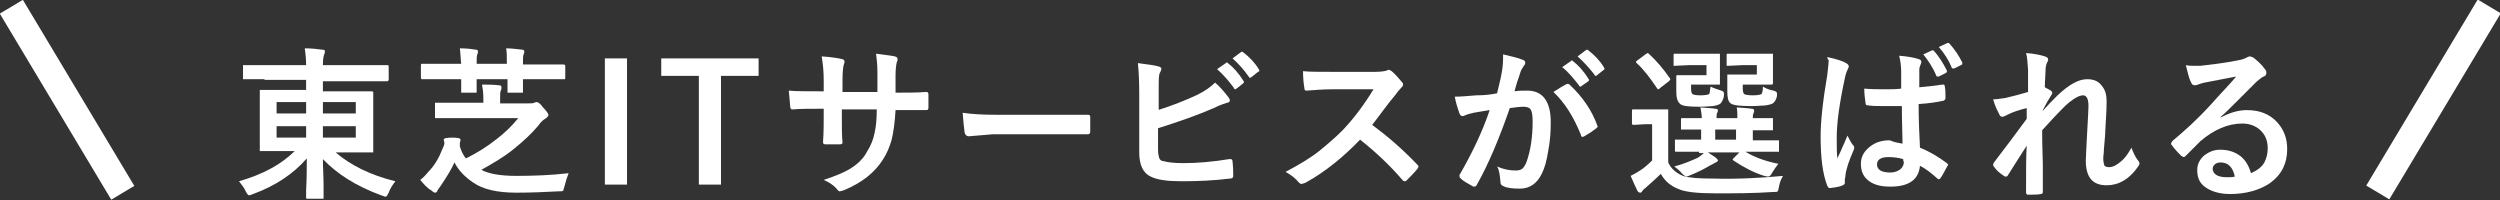
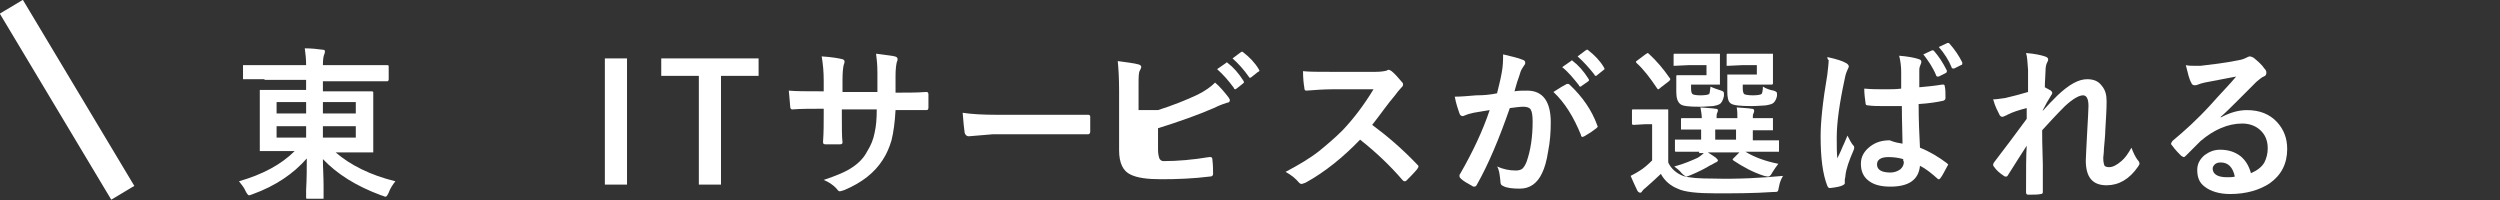
<svg xmlns="http://www.w3.org/2000/svg" version="1.1" id="レイヤー_1" x="0px" y="0px" width="372.4px" height="29.8px" viewBox="0 0 372.4 29.8" style="enable-background:new 0 0 372.4 29.8;" xml:space="preserve">
  <rect x="0" y="0" width="372.4" height="29.8" fill="#333333" stroke="none" />
  <style type="text/css">
	.st0{fill:#FFFFFF;}
</style>
  <g>
    <path class="st0" d="M39.4,11.8l-3,0c-0.1,0-0.2,0-0.2,0c0,0,0-0.1,0-0.2V9.9c0-0.1,0-0.2,0-0.2c0,0,0.1,0,0.2,0l3,0h6.2   c0-0.9-0.1-1.8-0.2-2.5c1,0,1.9,0.1,2.6,0.2c0.3,0,0.4,0.1,0.4,0.2c0,0.1,0,0.3-0.1,0.5c-0.1,0.2-0.2,0.7-0.2,1.6h6.6l3,0   c0.2,0,0.2,0.1,0.2,0.3v1.8c0,0.2-0.1,0.3-0.2,0.3l-3,0h-6.6v1.5h3.8l3.4,0c0.1,0,0.2,0,0.3,0.1c0,0,0,0.1,0,0.2l0,2.3v4l0,2.3   c0,0.1,0,0.2,0,0.2c0,0-0.1,0-0.2,0l-3.4,0h-2c2.2,1.9,5.2,3.4,8.9,4.3c-0.4,0.5-0.8,1.1-1,1.7c-0.2,0.4-0.3,0.6-0.5,0.6   c-0.1,0-0.2-0.1-0.6-0.2c-3.8-1.4-6.6-3.2-8.7-5.4c0,1.3,0.1,2.6,0.1,4c0,0.2,0,0.4,0,0.7c0,0.6,0,0.9,0,1c0,0.1,0,0.2,0,0.2   c0,0-0.1,0-0.2,0h-2.2c-0.1,0-0.2,0-0.2-0.1c0,0,0-0.1,0-0.2c0-0.1,0-0.4,0-1c0.1-1.7,0.1-3.3,0.1-4.7c-2,2.3-4.7,4.1-8,5.3   c-0.3,0.1-0.5,0.2-0.6,0.2c-0.1,0-0.3-0.2-0.5-0.6c-0.2-0.5-0.6-1-1-1.5c3.5-1,6.3-2.5,8.3-4.5h-1.6l-3.4,0c-0.1,0-0.2,0-0.2,0   c0,0,0-0.1,0-0.2l0-2.3v-4l0-2.3c0-0.1,0-0.2,0-0.3c0,0,0.1,0,0.2,0l3.4,0h3.3v-1.5H39.4z M41.2,16.9h4.4v-1.7h-4.4V16.9z    M41.2,20.5h4.4v-1.7h-4.4V20.5z M53,15.2h-4.9v1.7H53V15.2z M53,20.5v-1.7h-4.9v1.7H53z" />
-     <path class="st0" d="M62.6,26.8c0.4-0.3,0.8-0.7,1.2-1.2c0.9-0.9,1.6-2.1,2.1-3.4c0.2-0.4,0.3-0.7,0.3-0.9l-0.1-0.5   c0-0.2,0.4-0.3,1.3-0.3c0.8,0,1.2,0.1,1.2,0.3c0,0,0,0.2-0.1,0.5c0,0.1,0,0.2,0,0.2c0,0.1,0,0.2,0,0.3c0.2,0.7,0.5,1.3,0.9,1.8   c1.6-0.8,3.1-1.7,4.6-2.9c1.3-1,2.3-2,3.2-3.1h-8.9l-3.3,0c-0.1,0-0.2,0-0.2,0c0,0,0-0.1,0-0.2v-1.9c0-0.1,0-0.2,0-0.2   c0,0,0.1,0,0.2,0l3.3,0H72v-0.7c0-0.8-0.1-1.5-0.2-2c0.8,0,1.6,0,2.5,0.1c0.3,0,0.4,0.1,0.4,0.3c0,0.1,0,0.3-0.1,0.5   c-0.1,0.2-0.1,0.5-0.1,1.1v0.8h4.2c0.4,0,0.7,0,0.9-0.1c0.2-0.1,0.3-0.1,0.3-0.1c0.2,0,0.6,0.2,0.9,0.7c0.6,0.6,0.9,1.1,0.9,1.2   c0,0.2-0.2,0.4-0.5,0.6c-0.2,0.1-0.6,0.4-1,1c-1,1.2-2.3,2.4-3.8,3.6c-1.5,1.2-3.1,2.1-4.7,3c1.1,0.6,2.9,0.9,5.2,0.9   c2.6,0,5.2-0.1,7.8-0.4c-0.2,0.5-0.4,1.1-0.6,1.9c-0.1,0.4-0.2,0.6-0.2,0.7c-0.1,0.1-0.3,0.1-0.7,0.1c-1.9,0.1-4,0.2-6.3,0.2   c-2.8,0-5-0.5-6.4-1.5c-1.2-0.8-2.2-1.8-2.8-3c-0.5,1.1-1.2,2.2-2,3.4c-0.3,0.4-0.4,0.6-0.5,0.7c-0.1,0.3-0.2,0.4-0.4,0.4   c-0.1,0-0.3-0.1-0.5-0.3C63.6,28,63.1,27.4,62.6,26.8z M68.5,7.2c1,0,1.8,0.1,2.4,0.2c0.2,0,0.3,0.1,0.3,0.3c0,0.1,0,0.2-0.1,0.4   C71,8.3,71,8.8,71,9.5h4.5c0-1,0-1.7-0.1-2.3c0.7,0,1.5,0.1,2.4,0.2c0.2,0,0.3,0.1,0.3,0.3c0,0.1,0,0.2-0.1,0.4   c-0.1,0.2-0.1,0.6-0.1,1.5h2.9l3.1,0c0.2,0,0.3,0.1,0.3,0.2v1.8c0,0.1,0,0.2-0.1,0.2c0,0-0.1,0-0.2,0l-3.1,0h-2.9l0,1.8   c0,0.1,0,0.2,0,0.2c0,0-0.1,0-0.2,0h-1.9c-0.1,0-0.2,0-0.2,0c0,0,0-0.1,0-0.2c0,0,0-0.2,0-0.6c0-0.4,0-0.8,0-1.2H71l0,1.8   c0,0.1,0,0.2,0,0.2c0,0-0.1,0-0.2,0h-1.9c-0.1,0-0.2,0-0.2,0c0,0,0-0.1,0-0.2c0,0,0-0.2,0-0.6c0-0.4,0-0.8,0-1.2h-2.7l-3.1,0   c-0.2,0-0.2-0.1-0.2-0.3V9.7c0-0.2,0.1-0.2,0.2-0.2l3.1,0h2.7C68.6,8.7,68.6,7.9,68.5,7.2z" />
    <path class="st0" d="M93.4,8.7v18.8h-3.3V8.7H93.4z" />
    <path class="st0" d="M113,8.7v2.6h-5.6v16.2h-3.3V11.3h-5.6V8.7H113z" />
    <path class="st0" d="M133.3,13.8h0.9c1.3,0,2.5,0,3.7-0.1c0,0,0.1,0,0.1,0c0.2,0,0.3,0.1,0.3,0.4c0,0.3,0,0.6,0,0.9   c0,0.3,0,0.7,0,1c0,0.3-0.1,0.4-0.3,0.4c0,0,0,0-0.1,0l-3.5,0h-1c-0.1,1.8-0.3,3.3-0.6,4.5c-0.3,1-0.7,2-1.3,2.9   c-1.2,1.9-3.1,3.4-5.7,4.5c-0.3,0.1-0.6,0.2-0.7,0.2c-0.1,0-0.3-0.1-0.4-0.3c-0.6-0.7-1.3-1.1-2-1.4c1.8-0.6,3.3-1.2,4.3-1.9   c0.9-0.6,1.7-1.4,2.2-2.4c0.5-0.8,0.9-1.7,1.1-2.8c0.2-0.9,0.3-2,0.3-3.4h-5.2v0.9c0,1.8,0,3.2,0.1,4c0,0.2-0.1,0.3-0.4,0.3   c-0.3,0-0.7,0-1,0s-0.7,0-1.1,0c-0.3,0-0.4-0.1-0.4-0.3c0,0,0,0,0-0.1c0.1-1.4,0.1-2.7,0.1-4v-0.9h-0.7c-1.4,0-2.7,0-4,0.1   c-0.2,0-0.3-0.2-0.3-0.5c0-0.3-0.1-1-0.2-2.3c1.1,0.1,2.6,0.1,4.5,0.1h0.7V12c0-1.3-0.1-2.4-0.3-3.6c1.6,0.1,2.6,0.3,3,0.4   c0.2,0,0.4,0.2,0.4,0.3c0,0.1,0,0.3-0.1,0.5c-0.1,0.3-0.2,1.1-0.2,2.3v1.8h5.2l0-2.4c0-0.1,0-0.3,0-0.5c0-1.1-0.1-2.1-0.2-2.8   c1.5,0.2,2.4,0.3,2.8,0.4c0.3,0.1,0.4,0.2,0.4,0.4c0,0.1,0,0.3-0.1,0.4c-0.1,0.4-0.2,1.1-0.2,2.1V13.8z" />
    <path class="st0" d="M143.4,16.8c1.3,0.2,3,0.3,5.2,0.3h7.8c0.8,0,1.8,0,3,0c1.5,0,2.4,0,2.6,0c0,0,0.1,0,0.1,0   c0.2,0,0.3,0.1,0.3,0.3c0,0.4,0,0.8,0,1.1c0,0.4,0,0.8,0,1.1c0,0.2-0.1,0.4-0.3,0.4H162c-2.4,0-4.2,0-5.4,0h-8.7l-3.6,0.3   c-0.3,0-0.5-0.2-0.6-0.5C143.6,19.1,143.5,18.2,143.4,16.8z" />
-     <path class="st0" d="M172.5,16.4c2.2-0.7,4.2-1.5,5.9-2.3c1.2-0.6,2-1.2,2.6-1.8c0.7,0.6,1.3,1.3,2,2.2c0.1,0.2,0.2,0.3,0.2,0.4   c0,0.2-0.1,0.4-0.4,0.4c-0.3,0.1-1,0.3-2,0.8c-2.3,1-5.1,2-8.3,3v3.2c0,0.6,0.1,1,0.2,1.3c0.1,0.2,0.3,0.4,0.6,0.4   c0.7,0.2,1.7,0.3,3,0.3c2.1,0,4.4-0.2,6.8-0.6c0.1,0,0.1,0,0.2,0c0.2,0,0.3,0.1,0.3,0.4c0.1,0.9,0.1,1.6,0.1,2.1   c0,0.3-0.2,0.4-0.5,0.4c-2.4,0.3-4.8,0.4-7.2,0.4c-2.1,0-3.6-0.2-4.6-0.7c-1.1-0.5-1.7-1.7-1.7-3.6v-8.9c0-1.9-0.1-3.4-0.2-4.4   c1.4,0.2,2.4,0.3,3.1,0.5c0.3,0.1,0.4,0.2,0.4,0.4c0,0.1-0.1,0.3-0.2,0.5c-0.2,0.3-0.2,1-0.2,2.2V16.4z M181.3,10.3l1.3-0.9   c0,0,0.1-0.1,0.1-0.1c0.1,0,0.1,0,0.2,0.1c0.8,0.6,1.6,1.5,2.3,2.6c0,0.1,0.1,0.1,0.1,0.2c0,0.1,0,0.1-0.1,0.2l-1,0.8   c-0.1,0-0.1,0.1-0.2,0.1c-0.1,0-0.2-0.1-0.2-0.2C183,12,182.2,11.1,181.3,10.3z M183.6,8.7l1.2-0.9c0.1,0,0.1-0.1,0.2-0.1   c0.1,0,0.1,0,0.2,0.1c0.9,0.7,1.7,1.5,2.3,2.5c0,0.1,0.1,0.1,0.1,0.2c0,0.1-0.1,0.2-0.2,0.2l-1,0.8c-0.1,0-0.1,0.1-0.2,0.1   c-0.1,0-0.1-0.1-0.2-0.2C185.3,10.4,184.5,9.5,183.6,8.7z" />
+     <path class="st0" d="M172.5,16.4c2.2-0.7,4.2-1.5,5.9-2.3c1.2-0.6,2-1.2,2.6-1.8c0.7,0.6,1.3,1.3,2,2.2c0.1,0.2,0.2,0.3,0.2,0.4   c0,0.2-0.1,0.4-0.4,0.4c-0.3,0.1-1,0.3-2,0.8c-2.3,1-5.1,2-8.3,3v3.2c0,0.6,0.1,1,0.2,1.3c0.1,0.2,0.3,0.4,0.6,0.4   c2.1,0,4.4-0.2,6.8-0.6c0.1,0,0.1,0,0.2,0c0.2,0,0.3,0.1,0.3,0.4c0.1,0.9,0.1,1.6,0.1,2.1   c0,0.3-0.2,0.4-0.5,0.4c-2.4,0.3-4.8,0.4-7.2,0.4c-2.1,0-3.6-0.2-4.6-0.7c-1.1-0.5-1.7-1.7-1.7-3.6v-8.9c0-1.9-0.1-3.4-0.2-4.4   c1.4,0.2,2.4,0.3,3.1,0.5c0.3,0.1,0.4,0.2,0.4,0.4c0,0.1-0.1,0.3-0.2,0.5c-0.2,0.3-0.2,1-0.2,2.2V16.4z M181.3,10.3l1.3-0.9   c0,0,0.1-0.1,0.1-0.1c0.1,0,0.1,0,0.2,0.1c0.8,0.6,1.6,1.5,2.3,2.6c0,0.1,0.1,0.1,0.1,0.2c0,0.1,0,0.1-0.1,0.2l-1,0.8   c-0.1,0-0.1,0.1-0.2,0.1c-0.1,0-0.2-0.1-0.2-0.2C183,12,182.2,11.1,181.3,10.3z M183.6,8.7l1.2-0.9c0.1,0,0.1-0.1,0.2-0.1   c0.1,0,0.1,0,0.2,0.1c0.9,0.7,1.7,1.5,2.3,2.5c0,0.1,0.1,0.1,0.1,0.2c0,0.1-0.1,0.2-0.2,0.2l-1,0.8c-0.1,0-0.1,0.1-0.2,0.1   c-0.1,0-0.1-0.1-0.2-0.2C185.3,10.4,184.5,9.5,183.6,8.7z" />
    <path class="st0" d="M204.4,18.6c2.3,1.7,4.5,3.6,6.7,5.9c0.1,0.1,0.2,0.2,0.2,0.3s-0.1,0.2-0.2,0.4c-0.5,0.6-1.1,1.2-1.6,1.7   c-0.1,0.1-0.2,0.1-0.3,0.1s-0.2-0.1-0.3-0.2c-1.8-2.1-3.9-4.1-6.3-6c-2.5,2.6-5.2,4.8-8.1,6.4c-0.3,0.1-0.5,0.2-0.6,0.2   c-0.2,0-0.3-0.1-0.4-0.2c-0.5-0.6-1.1-1.1-2-1.6c1.9-1,3.6-2,5-3.1c1.1-0.9,2.3-1.9,3.5-3.1c1.7-1.8,3.2-3.8,4.6-6.1l-6.2,0   c-1.2,0-2.5,0.1-3.8,0.2c-0.2,0-0.3-0.1-0.3-0.4c-0.1-0.6-0.2-1.4-0.2-2.5c0.9,0.1,2.2,0.1,4.1,0.1h6.7c0.8,0,1.4-0.1,1.7-0.2   c0.1-0.1,0.2-0.1,0.3-0.1c0.1,0,0.2,0.1,0.4,0.2c0.5,0.4,1,1,1.6,1.7c0.1,0.1,0.1,0.2,0.1,0.3c0,0.2-0.1,0.3-0.3,0.5   c-0.3,0.3-0.6,0.7-0.9,1.1C206.6,15.6,205.6,17.1,204.4,18.6z" />
    <path class="st0" d="M223,13.9c0.2-0.9,0.5-1.9,0.7-3.1c0.2-1,0.2-1.9,0.2-2.7c1.2,0.3,2.2,0.5,2.9,0.8c0.3,0.1,0.4,0.2,0.4,0.5   c0,0.1-0.1,0.3-0.2,0.4c-0.2,0.3-0.4,0.6-0.5,0.9c-0.1,0.4-0.3,0.9-0.5,1.5c-0.2,0.6-0.3,1.1-0.4,1.4c0.6-0.1,1.2-0.1,1.9-0.1   c2.3,0,3.5,1.6,3.5,4.7c0,1.5-0.1,2.9-0.4,4.4c-0.2,1.3-0.5,2.4-0.9,3.2c-0.7,1.5-1.8,2.3-3.3,2.3c-1.1,0-2-0.1-2.5-0.4   c-0.3-0.1-0.4-0.3-0.4-0.7c-0.1-1-0.2-1.8-0.5-2.2c0.9,0.4,1.8,0.6,2.8,0.6c0.4,0,0.8-0.1,1-0.3c0.2-0.2,0.4-0.5,0.6-1   c0.6-1.7,0.9-3.7,0.9-6c0-0.9-0.1-1.5-0.3-1.8c-0.2-0.3-0.6-0.4-1.1-0.4c-0.5,0-1.2,0.1-2,0.2c-1.6,4.6-3.2,8.4-4.9,11.4   c-0.1,0.2-0.2,0.3-0.4,0.3c-0.1,0-0.2,0-0.3-0.1c-0.7-0.4-1.3-0.7-1.7-1.1c-0.1-0.1-0.2-0.2-0.2-0.4c0-0.1,0-0.2,0.1-0.3   c1.9-3.3,3.4-6.5,4.4-9.5c-0.6,0.1-1.3,0.2-2.4,0.4c-0.4,0.1-0.9,0.2-1.3,0.4c-0.1,0-0.2,0.1-0.3,0.1c-0.2,0-0.4-0.1-0.5-0.4   c-0.2-0.6-0.5-1.4-0.7-2.5c0.9,0,2-0.1,3.2-0.2C221.1,14.2,222,14.1,223,13.9z M231.4,13.7c0.9-0.6,1.6-1,2-1.2c0.1,0,0.1,0,0.2,0   c0.1,0,0.2,0.1,0.3,0.2c1.8,1.7,3.2,3.7,4,5.9c0,0.1,0.1,0.2,0.1,0.2c0,0.1-0.1,0.2-0.2,0.3c-0.5,0.4-1.1,0.8-1.8,1.2   c-0.1,0-0.2,0.1-0.2,0.1c-0.2,0-0.3-0.1-0.3-0.3C234.4,17.4,233.1,15.3,231.4,13.7z M232.7,10l1.3-0.9c0,0,0.1-0.1,0.1-0.1   c0.1,0,0.1,0,0.2,0.1c0.8,0.6,1.6,1.5,2.3,2.6c0,0.1,0.1,0.1,0.1,0.2c0,0.1,0,0.1-0.1,0.2l-1,0.7c-0.1,0.1-0.1,0.1-0.2,0.1   c-0.1,0-0.2-0.1-0.2-0.2C234.4,11.7,233.6,10.7,232.7,10z M235,8.4l1.2-0.9c0.1,0,0.1-0.1,0.2-0.1c0.1,0,0.1,0,0.2,0.1   c0.9,0.7,1.7,1.5,2.3,2.5c0,0.1,0.1,0.1,0.1,0.2c0,0.1,0,0.2-0.1,0.2l-1,0.8c-0.1,0.1-0.1,0.1-0.2,0.1c-0.1,0-0.2-0.1-0.2-0.2   C236.7,10.1,235.9,9.2,235,8.4z" />
    <path class="st0" d="M265.6,26.2c-0.3,0.5-0.5,1-0.6,1.6c-0.1,0.4-0.1,0.6-0.2,0.7c-0.1,0.1-0.3,0.1-0.7,0.1   c-2.9,0.2-5.8,0.2-8.5,0.2c-2.8,0-4.7-0.2-5.7-0.7c-1-0.4-1.9-1.1-2.5-2.2c-0.5,0.5-1.3,1.2-2.3,2.1c-0.3,0.2-0.4,0.4-0.5,0.5   c-0.1,0.2-0.2,0.2-0.3,0.2c-0.1,0-0.3-0.1-0.4-0.3c-0.3-0.6-0.6-1.3-1-2.2c0.6-0.3,1.1-0.6,1.4-0.8c0.5-0.3,1.1-0.8,1.8-1.5v-5.4   h-1l-1.7,0.1c-0.1,0-0.2,0-0.3-0.1c0,0,0-0.1,0-0.2v-1.8c0-0.1,0-0.2,0.1-0.2c0,0,0.1,0,0.2,0l1.7,0h1.4l1.8,0c0.1,0,0.2,0,0.2,0   c0,0,0,0.1,0,0.2l0,2.4v5.3c0.4,0.9,1.2,1.6,2.2,2c0.9,0.3,2.4,0.4,4.5,0.4C258.9,26.7,262.4,26.5,265.6,26.2z M243.8,9.4   c-0.1-0.1-0.1-0.1-0.1-0.2s0.1-0.1,0.2-0.2l1.2-0.9c0.2-0.1,0.3-0.2,0.3-0.2c0,0,0.1,0,0.2,0.1c1.2,1.1,2.2,2.3,3.1,3.6   c0.1,0.1,0.1,0.1,0.1,0.2c0,0.1-0.1,0.2-0.2,0.3l-1.3,1c-0.1,0.1-0.2,0.2-0.3,0.2c-0.1,0-0.1-0.1-0.2-0.2   C245.8,11.6,244.8,10.3,243.8,9.4z M253.8,9.7h-2.2l-2.1,0.1c-0.1,0-0.2,0-0.2,0c0,0,0-0.1,0-0.2V8.2c0-0.1,0-0.2,0.1-0.2   c0,0,0.1,0,0.2,0l2.1,0h2.5l1.7,0c0.1,0,0.2,0,0.3,0c0,0,0,0.1,0,0.2l0,1.6v1l0,1.6c0,0.1,0,0.2,0,0.2c0,0-0.1,0-0.2,0l-1.7,0h-2.4   v0.6c0,0.5,0.1,0.7,0.2,0.8c0.1,0.1,0.5,0.2,1.2,0.2c0.7,0,1.2-0.1,1.3-0.2c0.1-0.1,0.1-0.5,0.2-1.1c0.4,0.2,1,0.4,1.6,0.6   c0.3,0.1,0.4,0.2,0.4,0.4c0,0.1,0,0.2,0,0.4c-0.1,0.5-0.3,0.9-0.5,1.1c-0.2,0.2-0.6,0.3-1.1,0.4c-0.4,0-1.1,0.1-2,0.1   c-1.6,0-2.6-0.1-2.9-0.4c-0.4-0.3-0.6-0.9-0.6-1.8v-1.3l0-1c0-0.1,0-0.2,0.1-0.2c0,0,0.1,0,0.2,0l1.6,0h2.6V9.7z M253.1,22.6   l-3.4,0c-0.1,0-0.2,0-0.2-0.1c0,0,0-0.1,0-0.2V21c0-0.1,0-0.2,0-0.2c0,0,0.1,0,0.2,0l3.4,0h0.3v-1.5l-2.8,0c-0.1,0-0.2,0-0.2,0   c0,0,0-0.1,0-0.2v-1.3c0-0.1,0-0.2,0.1-0.2c0,0,0.1,0,0.2,0l2.8,0c0-0.5-0.1-1-0.2-1.6c1,0.1,1.7,0.1,2.2,0.2   c0.3,0,0.4,0.1,0.4,0.2c0,0.1,0,0.2-0.1,0.4c-0.1,0.2-0.1,0.4-0.1,0.8h3.1c0-0.6,0-1.1-0.1-1.6c1,0.1,1.7,0.1,2.2,0.2   c0.3,0,0.4,0.1,0.4,0.3c0,0.1,0,0.2-0.1,0.4c-0.1,0.1-0.1,0.4-0.1,0.7v0c0.8,0,1.5,0,2.1,0c0.1,0,0.3,0,0.5,0c0.1,0,0.1,0,0.2,0   c0.1,0,0.2,0,0.2,0c0,0,0,0.1,0,0.2v1.3c0,0.1,0,0.2,0,0.3c0,0-0.1,0-0.2,0c0,0-0.1,0-0.4,0c-0.7,0-1.5,0-2.4,0v1.5h0.4l3.3,0   c0.1,0,0.2,0,0.2,0c0,0,0,0.1,0,0.2v1.3c0,0.1,0,0.2,0,0.2c0,0-0.1,0-0.2,0l-3.3,0H260c1.3,0.8,2.9,1.4,4.9,1.8   c-0.3,0.4-0.6,0.8-0.9,1.3c-0.2,0.4-0.4,0.6-0.6,0.6c-0.1,0-0.2,0-0.6-0.1c-1.6-0.5-3.1-1.3-4.6-2.3c-0.1-0.1-0.1-0.1-0.1-0.2   c0,0,0.1-0.1,0.2-0.2l0.8-0.8h-4.7c0.5,0.3,0.9,0.6,1.2,0.8c0.2,0.2,0.3,0.3,0.3,0.4c0,0.1-0.1,0.2-0.3,0.3c-0.1,0-0.2,0.1-0.4,0.2   c-0.2,0.1-0.3,0.2-0.4,0.2c-0.8,0.5-1.8,1-3,1.5c-0.3,0.1-0.5,0.2-0.6,0.2c-0.1,0-0.4-0.2-0.7-0.5c-0.3-0.4-0.7-0.7-1.1-1   c1.5-0.4,2.6-0.9,3.5-1.3c0.3-0.2,0.6-0.4,0.9-0.7H253.1z M255.5,20.8h3.1v-1.5h-3.1V20.8z M261.8,9.7h-2.2l-2.1,0.1   c-0.1,0-0.2,0-0.3,0c0,0,0-0.1,0-0.2V8.2c0-0.1,0-0.2,0.1-0.2c0,0,0.1,0,0.2,0l2.1,0h2.6l1.7,0c0.1,0,0.2,0,0.2,0c0,0,0,0.1,0,0.2   l0,1.6v1l0,1.6c0,0.2-0.1,0.2-0.3,0.2l-1.7,0h-2.5v0.6c0,0.4,0.1,0.7,0.2,0.8c0.1,0.1,0.6,0.2,1.3,0.2c0.7,0,1.2-0.1,1.3-0.2   c0.1-0.1,0.2-0.5,0.2-1.1c0.5,0.3,1,0.5,1.6,0.6c0.3,0.1,0.5,0.2,0.5,0.4c0,0.1,0,0.2,0,0.4c-0.1,0.5-0.3,0.8-0.5,1   c-0.2,0.2-0.6,0.3-1.2,0.4c-0.4,0-1.1,0.1-2.1,0.1c-1.7,0-2.7-0.1-3.1-0.4c-0.4-0.3-0.5-0.9-0.5-1.8v-1.3l0-1c0-0.1,0-0.2,0-0.2   c0,0,0.1,0,0.2,0l1.6,0h2.6V9.7z" />
    <path class="st0" d="M272.2,8.5c1.4,0.3,2.3,0.6,2.8,0.9c0.2,0.1,0.4,0.3,0.4,0.5c0,0.1-0.1,0.3-0.2,0.5c-0.1,0.2-0.3,0.7-0.4,1.3   c-0.8,3.7-1.2,6.6-1.2,8.8c0,1.4,0,2.4,0.1,3.1c0.1-0.3,0.4-0.8,0.8-1.8c0.3-0.6,0.5-1.2,0.7-1.6c0.3,0.6,0.6,1.2,0.9,1.5   c0.1,0.1,0.1,0.2,0.1,0.3c0,0.1,0,0.2-0.1,0.4c-0.7,1.6-1.1,2.8-1.2,3.7c0,0.3-0.1,0.5-0.1,0.7c0,0.1,0,0.3,0,0.5c0,0,0,0,0,0   c0,0.1-0.1,0.2-0.3,0.3c-0.4,0.2-1,0.3-1.8,0.4c-0.1,0-0.1,0-0.2,0c-0.1,0-0.2-0.1-0.3-0.3c-0.7-1.8-1-4.2-1-7.4   c0-2.1,0.3-5.1,1-9.2c0.1-0.9,0.2-1.7,0.2-2.2C272.3,9,272.2,8.7,272.2,8.5z M283.4,21.4c0-1.3-0.1-3.2-0.1-5.6c-1.2,0-2.1,0-2.7,0   c-0.9,0-1.6,0-2.3-0.1c-0.3,0-0.4-0.1-0.4-0.3c-0.1-0.7-0.2-1.4-0.2-2.2c1.1,0.1,2.1,0.1,3.2,0.1c0.8,0,1.5,0,2.3-0.1l0-2.5   c0-0.8-0.1-1.6-0.3-2.4c1.3,0.1,2.3,0.3,2.9,0.5c0.3,0.1,0.4,0.2,0.4,0.4c0,0.1,0,0.2-0.1,0.4c-0.1,0.2-0.2,0.5-0.2,0.8   c0,0.6,0,1.4,0,2.6c1.1-0.1,2.2-0.2,3.4-0.4c0.1,0,0.1,0,0.2,0c0.1,0,0.2,0.1,0.2,0.3c0.1,0.4,0.1,1,0.1,1.7c0,0.2-0.1,0.3-0.3,0.4   c-0.9,0.2-2.1,0.4-3.7,0.5c0,2.4,0.1,4.6,0.2,6.5c1.5,0.6,2.8,1.4,4,2.3c0.1,0.1,0.2,0.2,0.2,0.2c0,0,0,0.1-0.1,0.2   c-0.4,0.7-0.7,1.4-1.1,1.9c-0.1,0.1-0.2,0.1-0.2,0.1c-0.1,0-0.1,0-0.2-0.1c-0.8-0.7-1.6-1.4-2.6-1.9c-0.2,2.1-1.7,3.1-4.4,3.1   c-1.5,0-2.6-0.3-3.4-1c-0.7-0.6-1-1.4-1-2.4c0-1.1,0.5-1.9,1.4-2.6c0.8-0.6,1.7-0.9,2.9-0.9C282.2,21.2,282.8,21.3,283.4,21.4z    M283.5,23.7c-0.7-0.2-1.4-0.3-2.2-0.3c-0.6,0-1,0.1-1.3,0.3c-0.3,0.2-0.4,0.5-0.4,0.8c0,0.8,0.7,1.2,2,1.2c0.6,0,1.1-0.2,1.5-0.5   c0.3-0.3,0.5-0.6,0.5-1.1C283.5,24,283.5,23.9,283.5,23.7z M286.5,8.1l1.3-0.6c0.1,0,0.1,0,0.1,0c0.1,0,0.1,0,0.2,0.1   c0.7,0.8,1.3,1.7,1.9,2.9c0,0.1,0,0.1,0,0.2c0,0.1-0.1,0.1-0.2,0.2l-1,0.5c-0.1,0-0.1,0-0.2,0c-0.1,0-0.2-0.1-0.2-0.2   C287.9,10,287.2,9,286.5,8.1z M288.8,7l1.3-0.6c0,0,0.1,0,0.1,0c0.1,0,0.1,0,0.2,0.1c0.8,0.9,1.4,1.8,1.9,2.8c0,0.1,0,0.1,0,0.2   c0,0.1-0.1,0.2-0.2,0.2l-1,0.5c-0.1,0-0.1,0-0.2,0c-0.1,0-0.2-0.1-0.2-0.2C290.3,9,289.6,7.9,288.8,7z" />
    <path class="st0" d="M301.8,7.9c1.3,0.1,2.2,0.3,2.8,0.5c0.3,0.1,0.5,0.2,0.5,0.5c0,0.1-0.1,0.3-0.2,0.5c-0.1,0.2-0.2,0.6-0.2,1.2   c0,0.6-0.1,1.4-0.1,2.4c0.4,0.2,0.7,0.4,0.9,0.5c0.1,0.1,0.2,0.2,0.2,0.3c0,0.1,0,0.2-0.1,0.3c-0.5,0.8-0.9,1.5-1.3,2.3v0.1   c0.7-0.8,1.4-1.5,2.2-2.3c1.7-1.6,3.1-2.4,4.4-2.4c1,0,1.7,0.3,2.2,1c0.5,0.6,0.7,1.3,0.7,2.3c0,1.2-0.1,2.7-0.2,4.4   c0,0.6-0.1,1.5-0.2,2.7c0,0.6-0.1,1.1-0.1,1.3c0,0.6,0.1,1,0.2,1.2c0.1,0.1,0.3,0.2,0.7,0.2c0.5,0,1.1-0.3,1.8-0.9   c0.5-0.4,1-1.1,1.5-2c0.3,0.8,0.6,1.4,0.9,1.8c0.2,0.2,0.3,0.4,0.3,0.6c0,0.1-0.1,0.2-0.2,0.4c-1.3,1.9-2.9,2.8-4.7,2.8   c-2.1,0-3.1-1.2-3.1-3.7c0-0.5,0.1-1.9,0.2-4.1c0.1-2,0.2-3.3,0.2-4c0-1.1-0.3-1.6-0.8-1.6c-0.6,0-1.5,0.5-2.7,1.6   c-1.3,1.3-2.4,2.5-3.4,3.6c0,0.6,0,2.3,0.1,5.1c0,1.8,0,3.1,0,4.1c0,0.2-0.1,0.3-0.3,0.3c-0.4,0.1-1,0.1-1.9,0.1   c-0.2,0-0.3-0.1-0.3-0.4c0-3.2,0-5.5,0.1-6.9c-0.8,1.2-1.7,2.7-2.8,4.4c-0.1,0.2-0.2,0.2-0.3,0.2c-0.1,0-0.2,0-0.3-0.1   c-0.6-0.4-1.1-0.8-1.5-1.4c-0.1-0.1-0.1-0.2-0.1-0.3c0-0.1,0.1-0.3,0.2-0.4c1.6-2.1,3.2-4.2,4.8-6.4c0-0.7,0-1.3,0-1.6   c-1.2,0.3-2.1,0.6-2.9,1c0,0-0.1,0.1-0.2,0.1c-0.2,0.1-0.4,0.2-0.5,0.2c-0.2,0-0.4-0.1-0.5-0.4c-0.2-0.4-0.6-1.1-0.9-2.2   c0.5,0,1-0.1,1.8-0.2c1.3-0.3,2.4-0.6,3.4-0.9v-3.3C302,9.3,302,8.5,301.8,7.9z" />
    <path class="st0" d="M333.1,11.4c-1.5,0.3-3.1,0.6-4.7,0.9c-0.4,0.1-0.8,0.2-1,0.3c-0.2,0.1-0.4,0.1-0.5,0.1   c-0.2,0-0.4-0.1-0.5-0.4c-0.3-0.5-0.5-1.4-0.8-2.6c0.4,0.1,0.8,0.1,1.3,0.1c0.3,0,0.6,0,0.9,0c1.7-0.2,3.5-0.4,5.5-0.8   c0.7-0.1,1.1-0.3,1.3-0.4c0.2-0.1,0.4-0.2,0.5-0.2c0.2,0,0.4,0.1,0.6,0.2c0.6,0.5,1.2,1,1.6,1.6c0.2,0.2,0.3,0.4,0.3,0.6   c0,0.3-0.1,0.5-0.4,0.6c-0.3,0.1-0.6,0.4-1.1,0.8c-0.5,0.5-1.4,1.4-2.8,2.8c-1,1-1.8,1.8-2.5,2.4l0,0.1c1.3-0.7,2.6-1.1,3.9-1.1   c1.9,0,3.4,0.6,4.5,1.8c1,1.1,1.5,2.4,1.5,4c0,2.2-0.9,3.9-2.6,5.1c-1.5,1-3.5,1.6-5.9,1.6c-1.6,0-2.9-0.4-3.8-1.1   c-0.8-0.6-1.1-1.4-1.1-2.5c0-0.9,0.4-1.6,1.1-2.2c0.7-0.5,1.4-0.8,2.3-0.8c1.2,0,2.2,0.3,3.1,1c0.7,0.6,1.2,1.4,1.5,2.5   c0.9-0.4,1.6-0.9,2-1.6c0.3-0.6,0.5-1.3,0.5-2.1c0-1.2-0.4-2.1-1.2-2.8c-0.7-0.6-1.6-0.9-2.6-0.9c-2.1,0-4.2,0.9-6.2,2.6   c-0.3,0.3-1,1-2.1,2.1c-0.2,0.2-0.3,0.3-0.4,0.3s-0.2-0.1-0.4-0.2c-0.4-0.4-0.9-0.9-1.4-1.6c-0.1-0.1-0.1-0.1-0.1-0.2   c0-0.1,0.1-0.2,0.2-0.4c1.8-1.5,3.7-3.2,5.7-5.4C330.9,13.8,332.2,12.5,333.1,11.4z M332.9,26.3c-0.3-1.4-1-2.1-2.1-2.1   c-0.4,0-0.7,0.1-0.9,0.3c-0.2,0.2-0.3,0.4-0.3,0.6c0,0.8,0.7,1.3,2.1,1.3C332.2,26.4,332.6,26.4,332.9,26.3z" />
  </g>
  <rect x="8" y="-1.3" transform="matrix(0.858 -0.514 0.514 0.858 -6.223 7.259)" class="st0" width="4" height="32.3" />
-   <rect x="346.3" y="12.9" transform="matrix(0.514 -0.858 0.858 0.514 163.412 318.137)" class="st0" width="32.3" height="4" />
</svg>